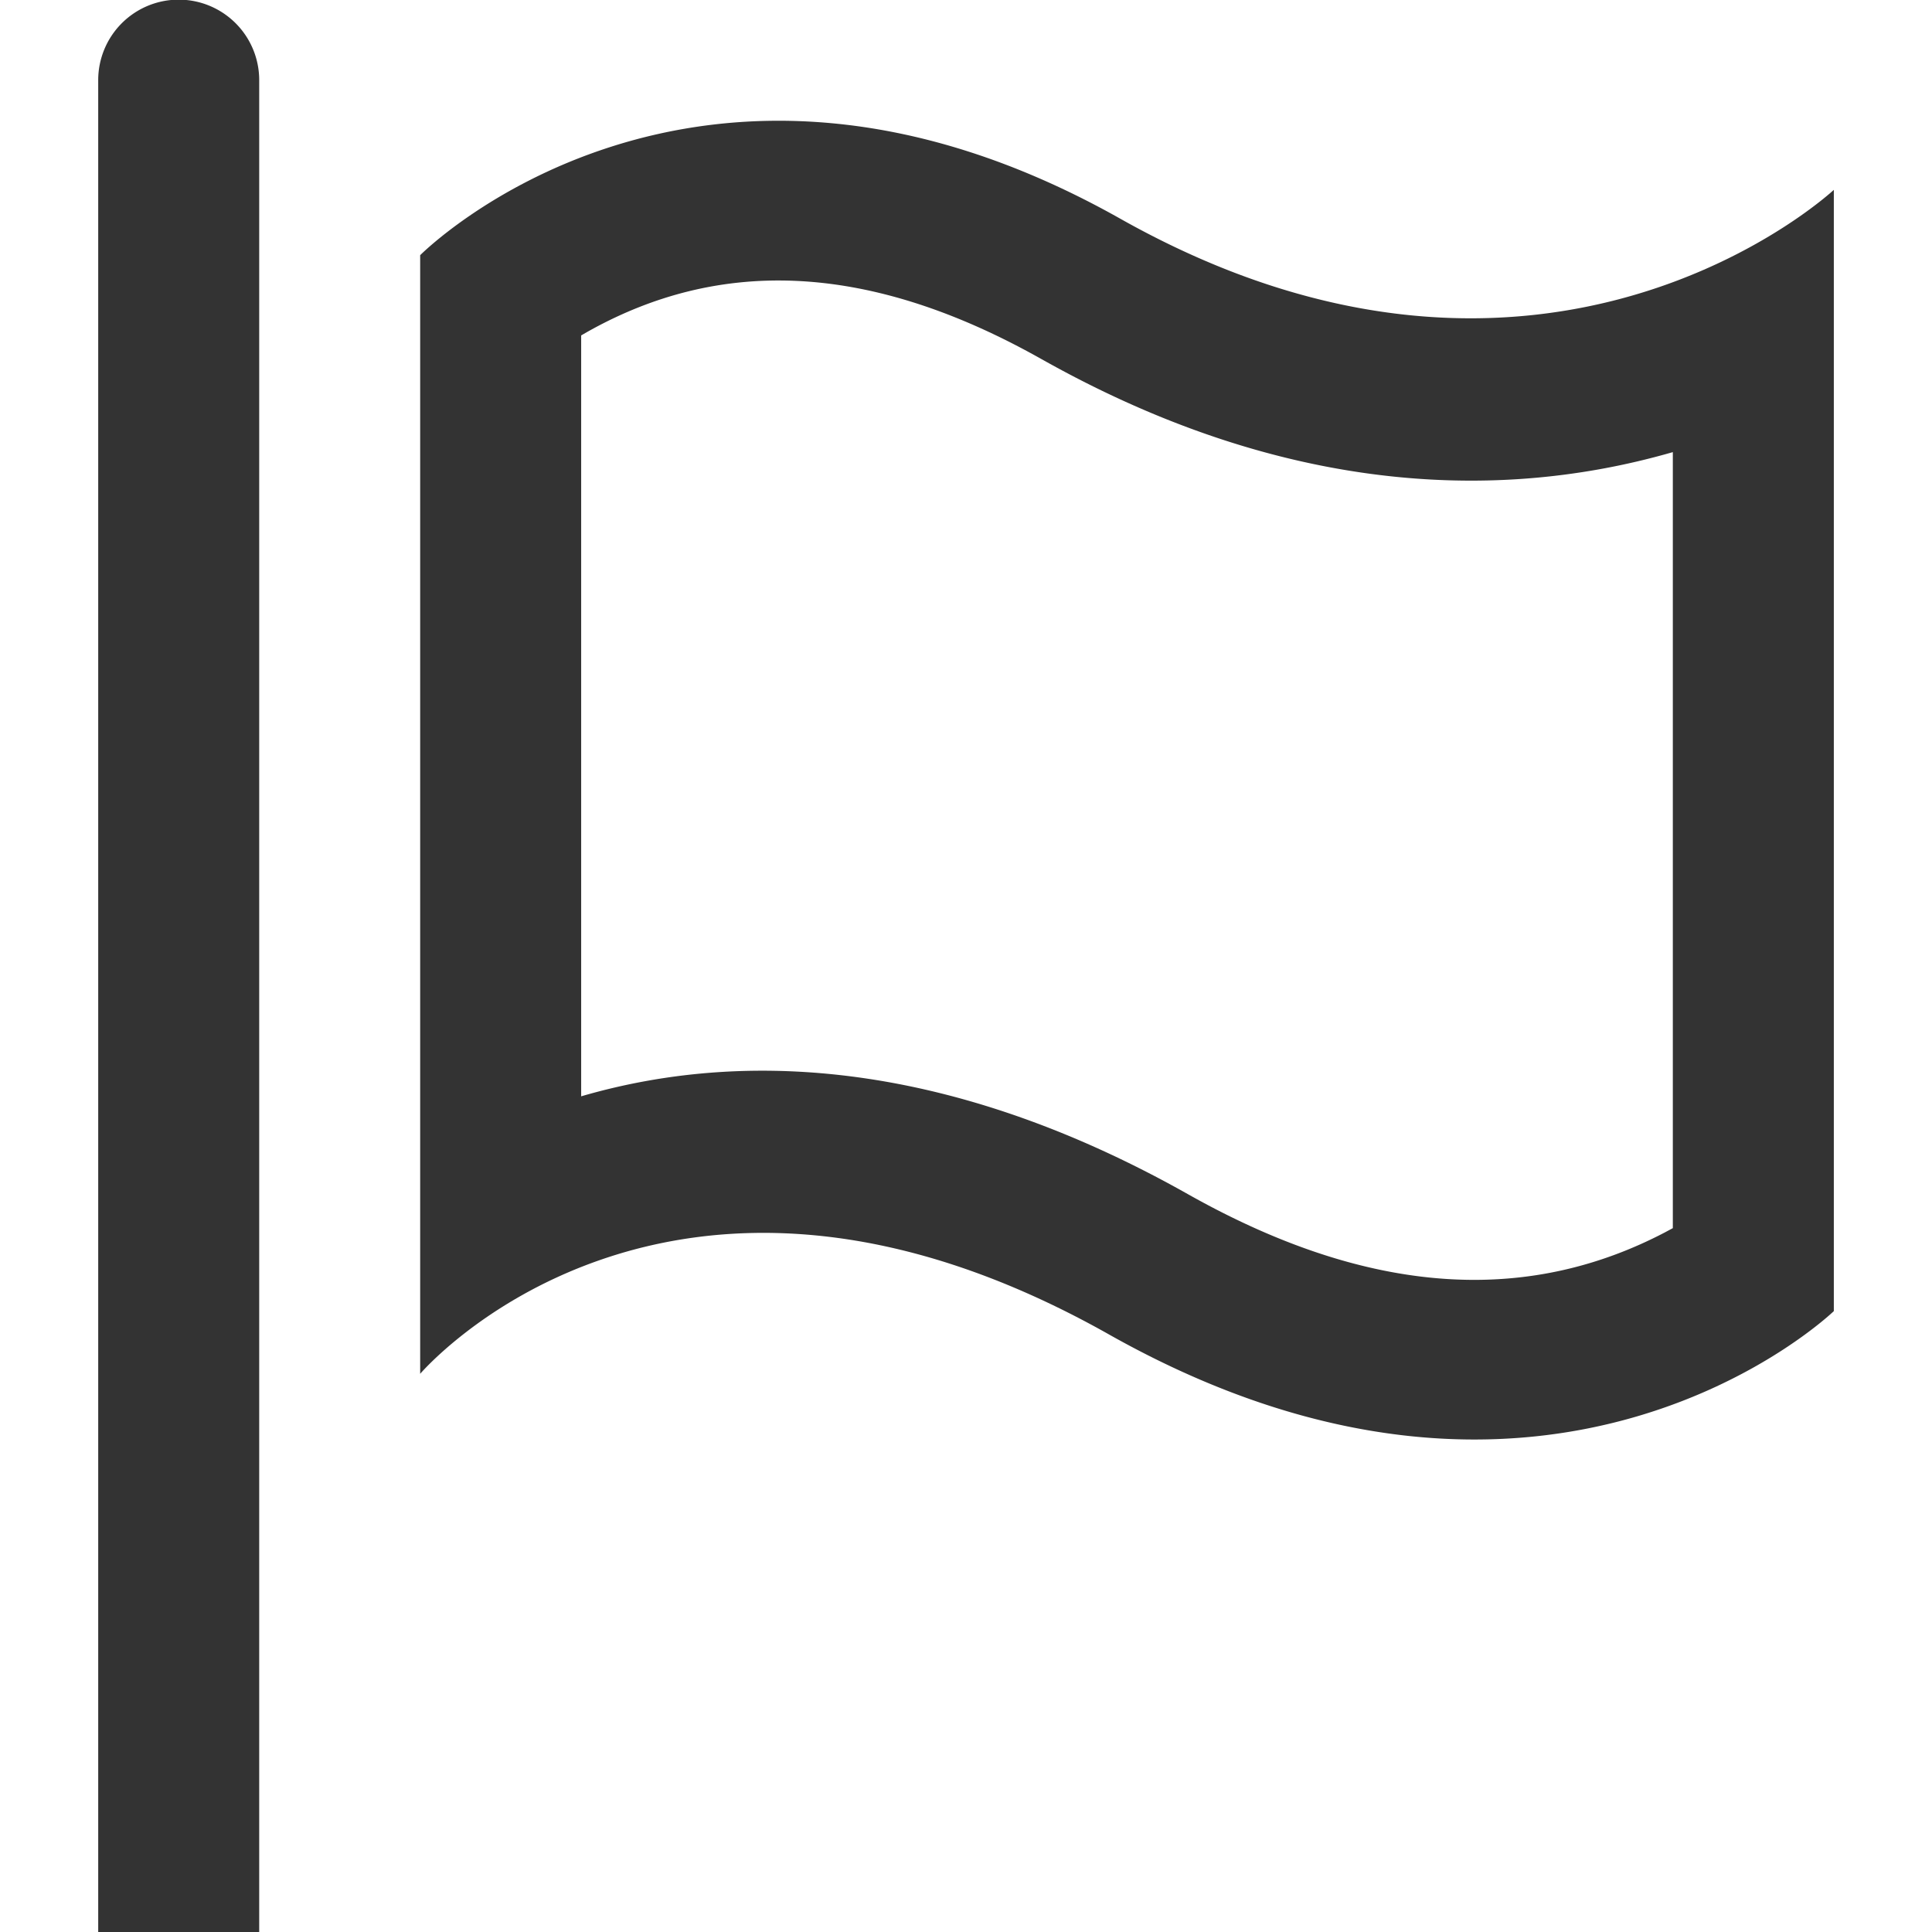
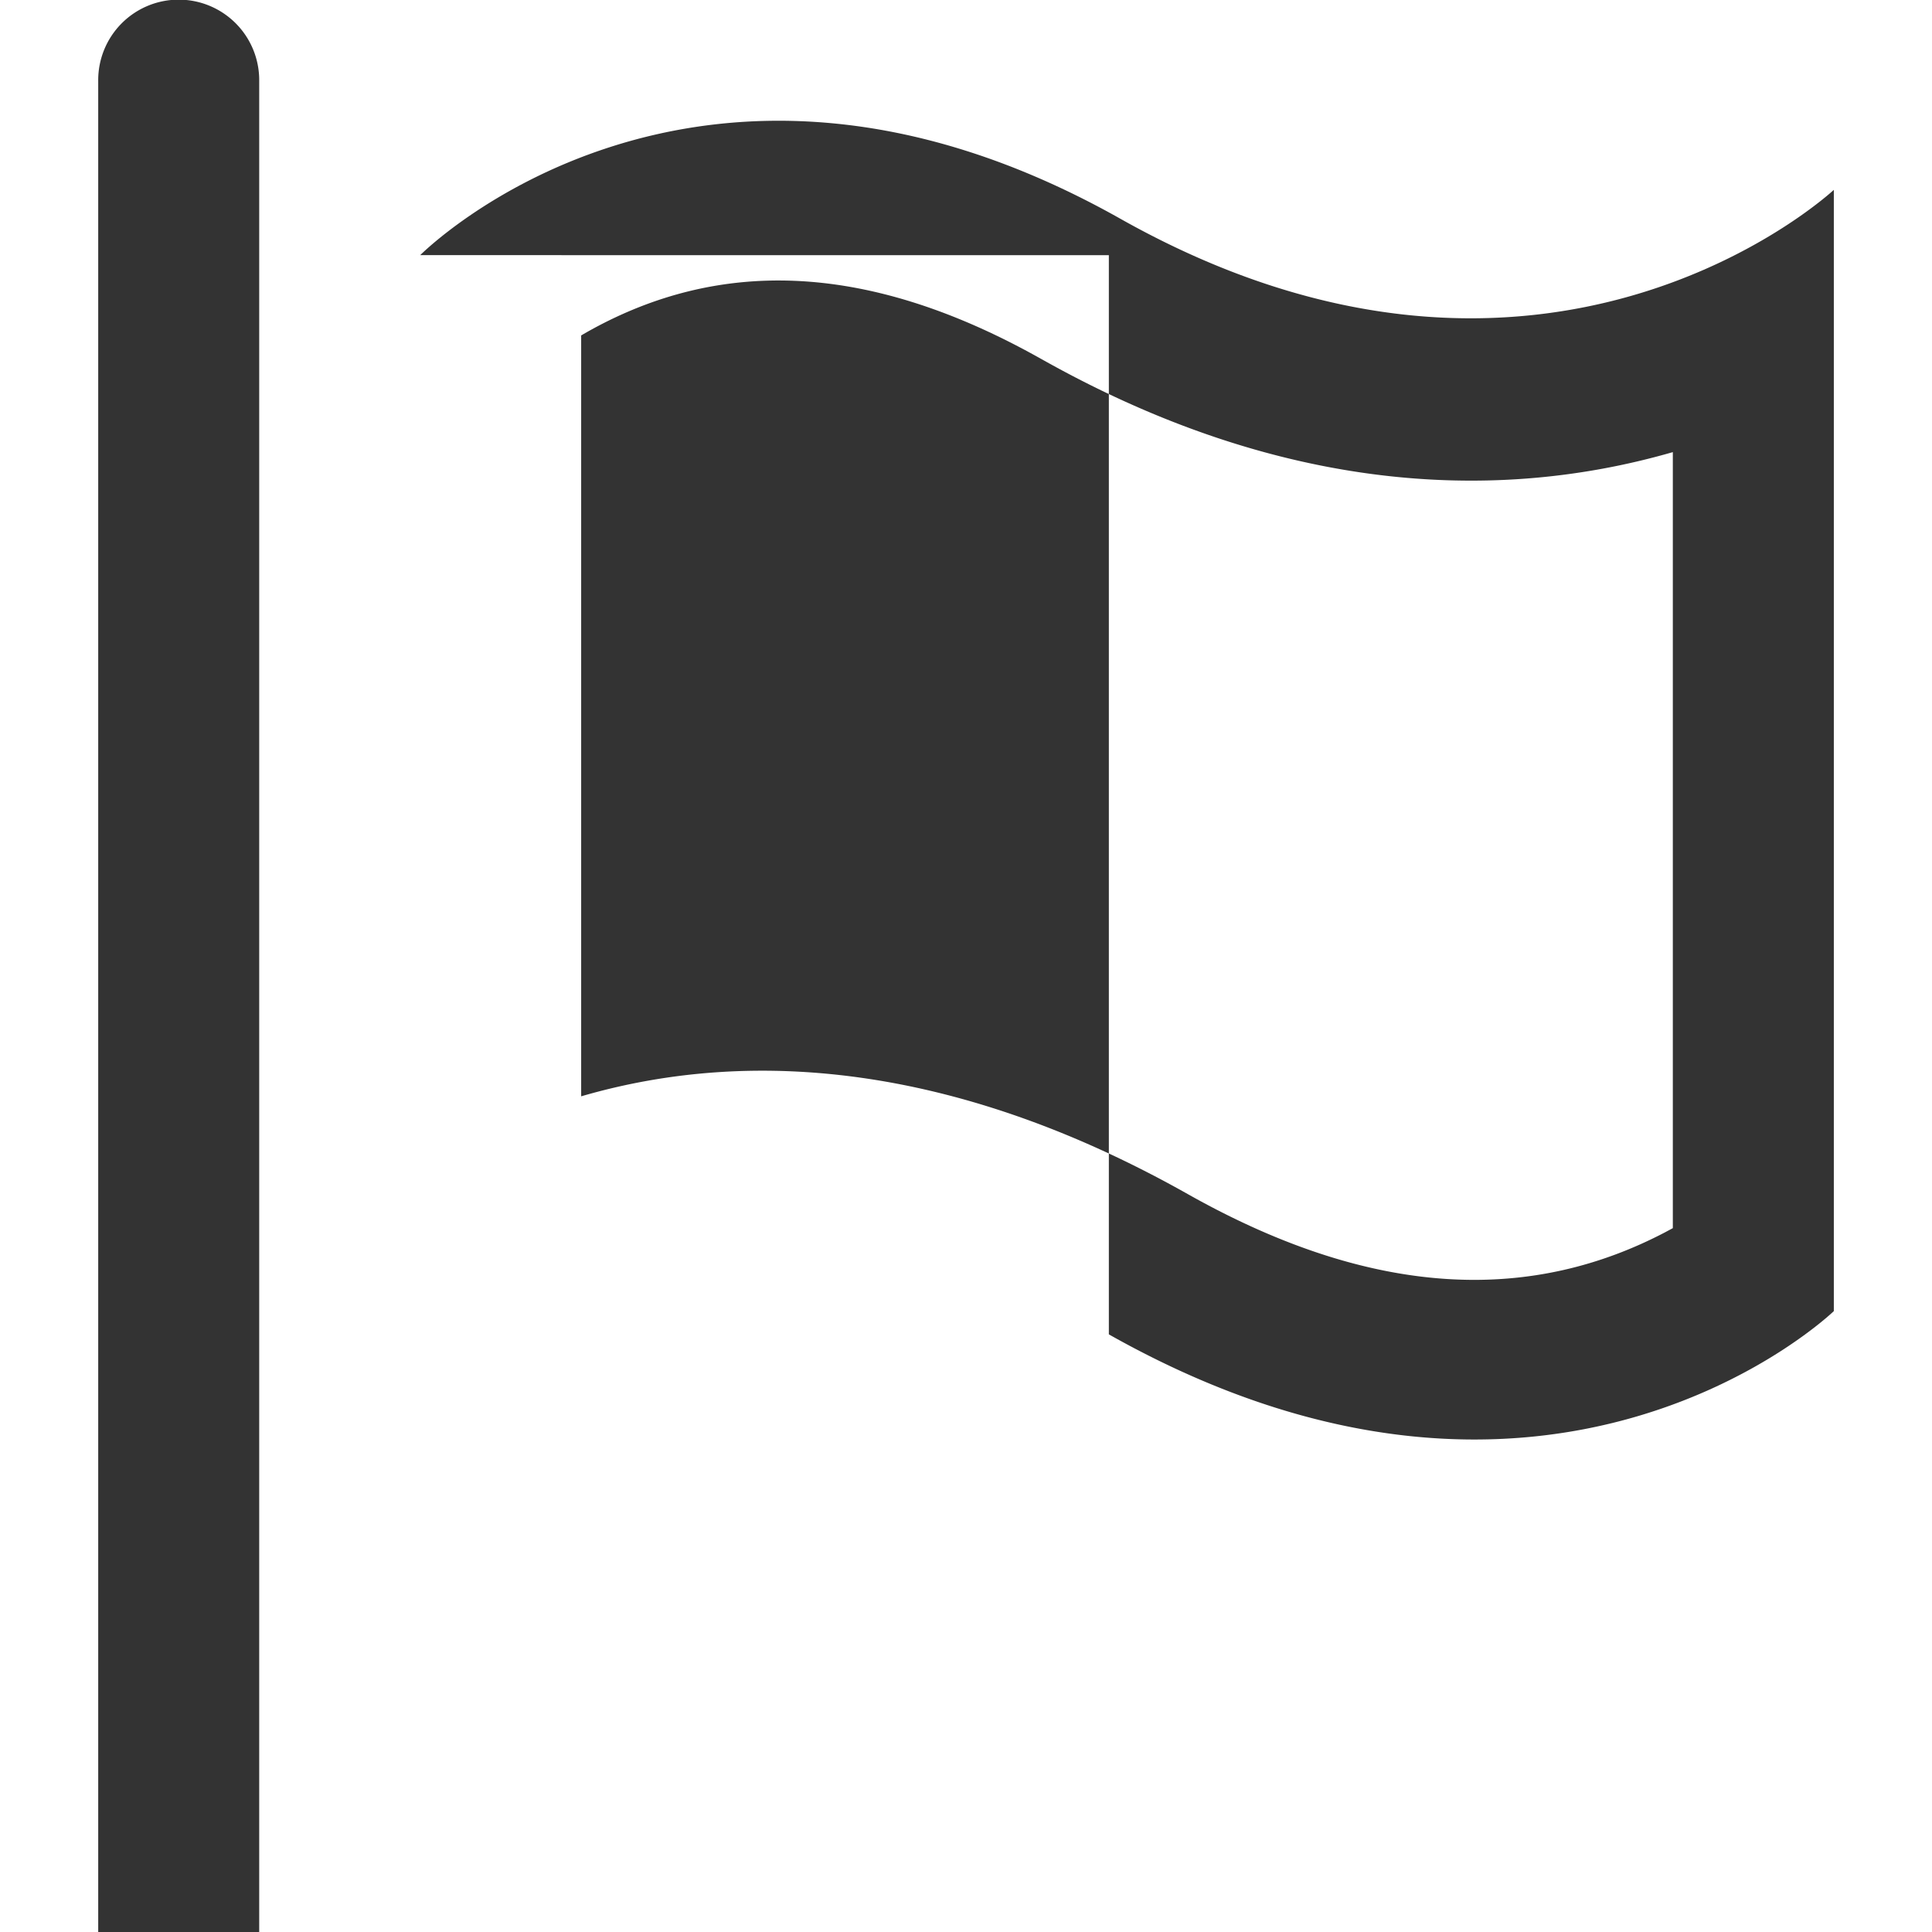
<svg xmlns="http://www.w3.org/2000/svg" t="1670056625623" class="icon" viewBox="0 0 1024 1024" version="1.1" p-id="5235" width="300" height="300">
-   <path d="M52.053 42.688a42.667 42.667 0 1 1 85.333 0V1024h-85.333V42.688z m170.667 92.544s145.216-146.475 371.029-19.328c225.813 127.147 378.219-15.275 378.219-15.275v594.283s-149.653 144.555-384.256 12.331c-234.624-132.224-365.013 20.907-365.013 20.907V135.253z m329.173 55.04c-96.107-54.123-173.44-51.093-238.037-15.787a204.779 204.779 0 0 0-5.824 3.307v403.285c93.76-27.371 203.051-14.955 321.557 51.84 102.464 57.728 184.875 55.744 252.672 20.373l4.373-2.347v-411.307c-100.587 29.013-214.741 18.197-334.763-49.387z" p-id="5236" fill="#333333" />
+   <path d="M52.053 42.688a42.667 42.667 0 1 1 85.333 0V1024h-85.333V42.688z m170.667 92.544s145.216-146.475 371.029-19.328c225.813 127.147 378.219-15.275 378.219-15.275v594.283s-149.653 144.555-384.256 12.331V135.253z m329.173 55.04c-96.107-54.123-173.44-51.093-238.037-15.787a204.779 204.779 0 0 0-5.824 3.307v403.285c93.76-27.371 203.051-14.955 321.557 51.84 102.464 57.728 184.875 55.744 252.672 20.373l4.373-2.347v-411.307c-100.587 29.013-214.741 18.197-334.763-49.387z" p-id="5236" fill="#333333" />
</svg>